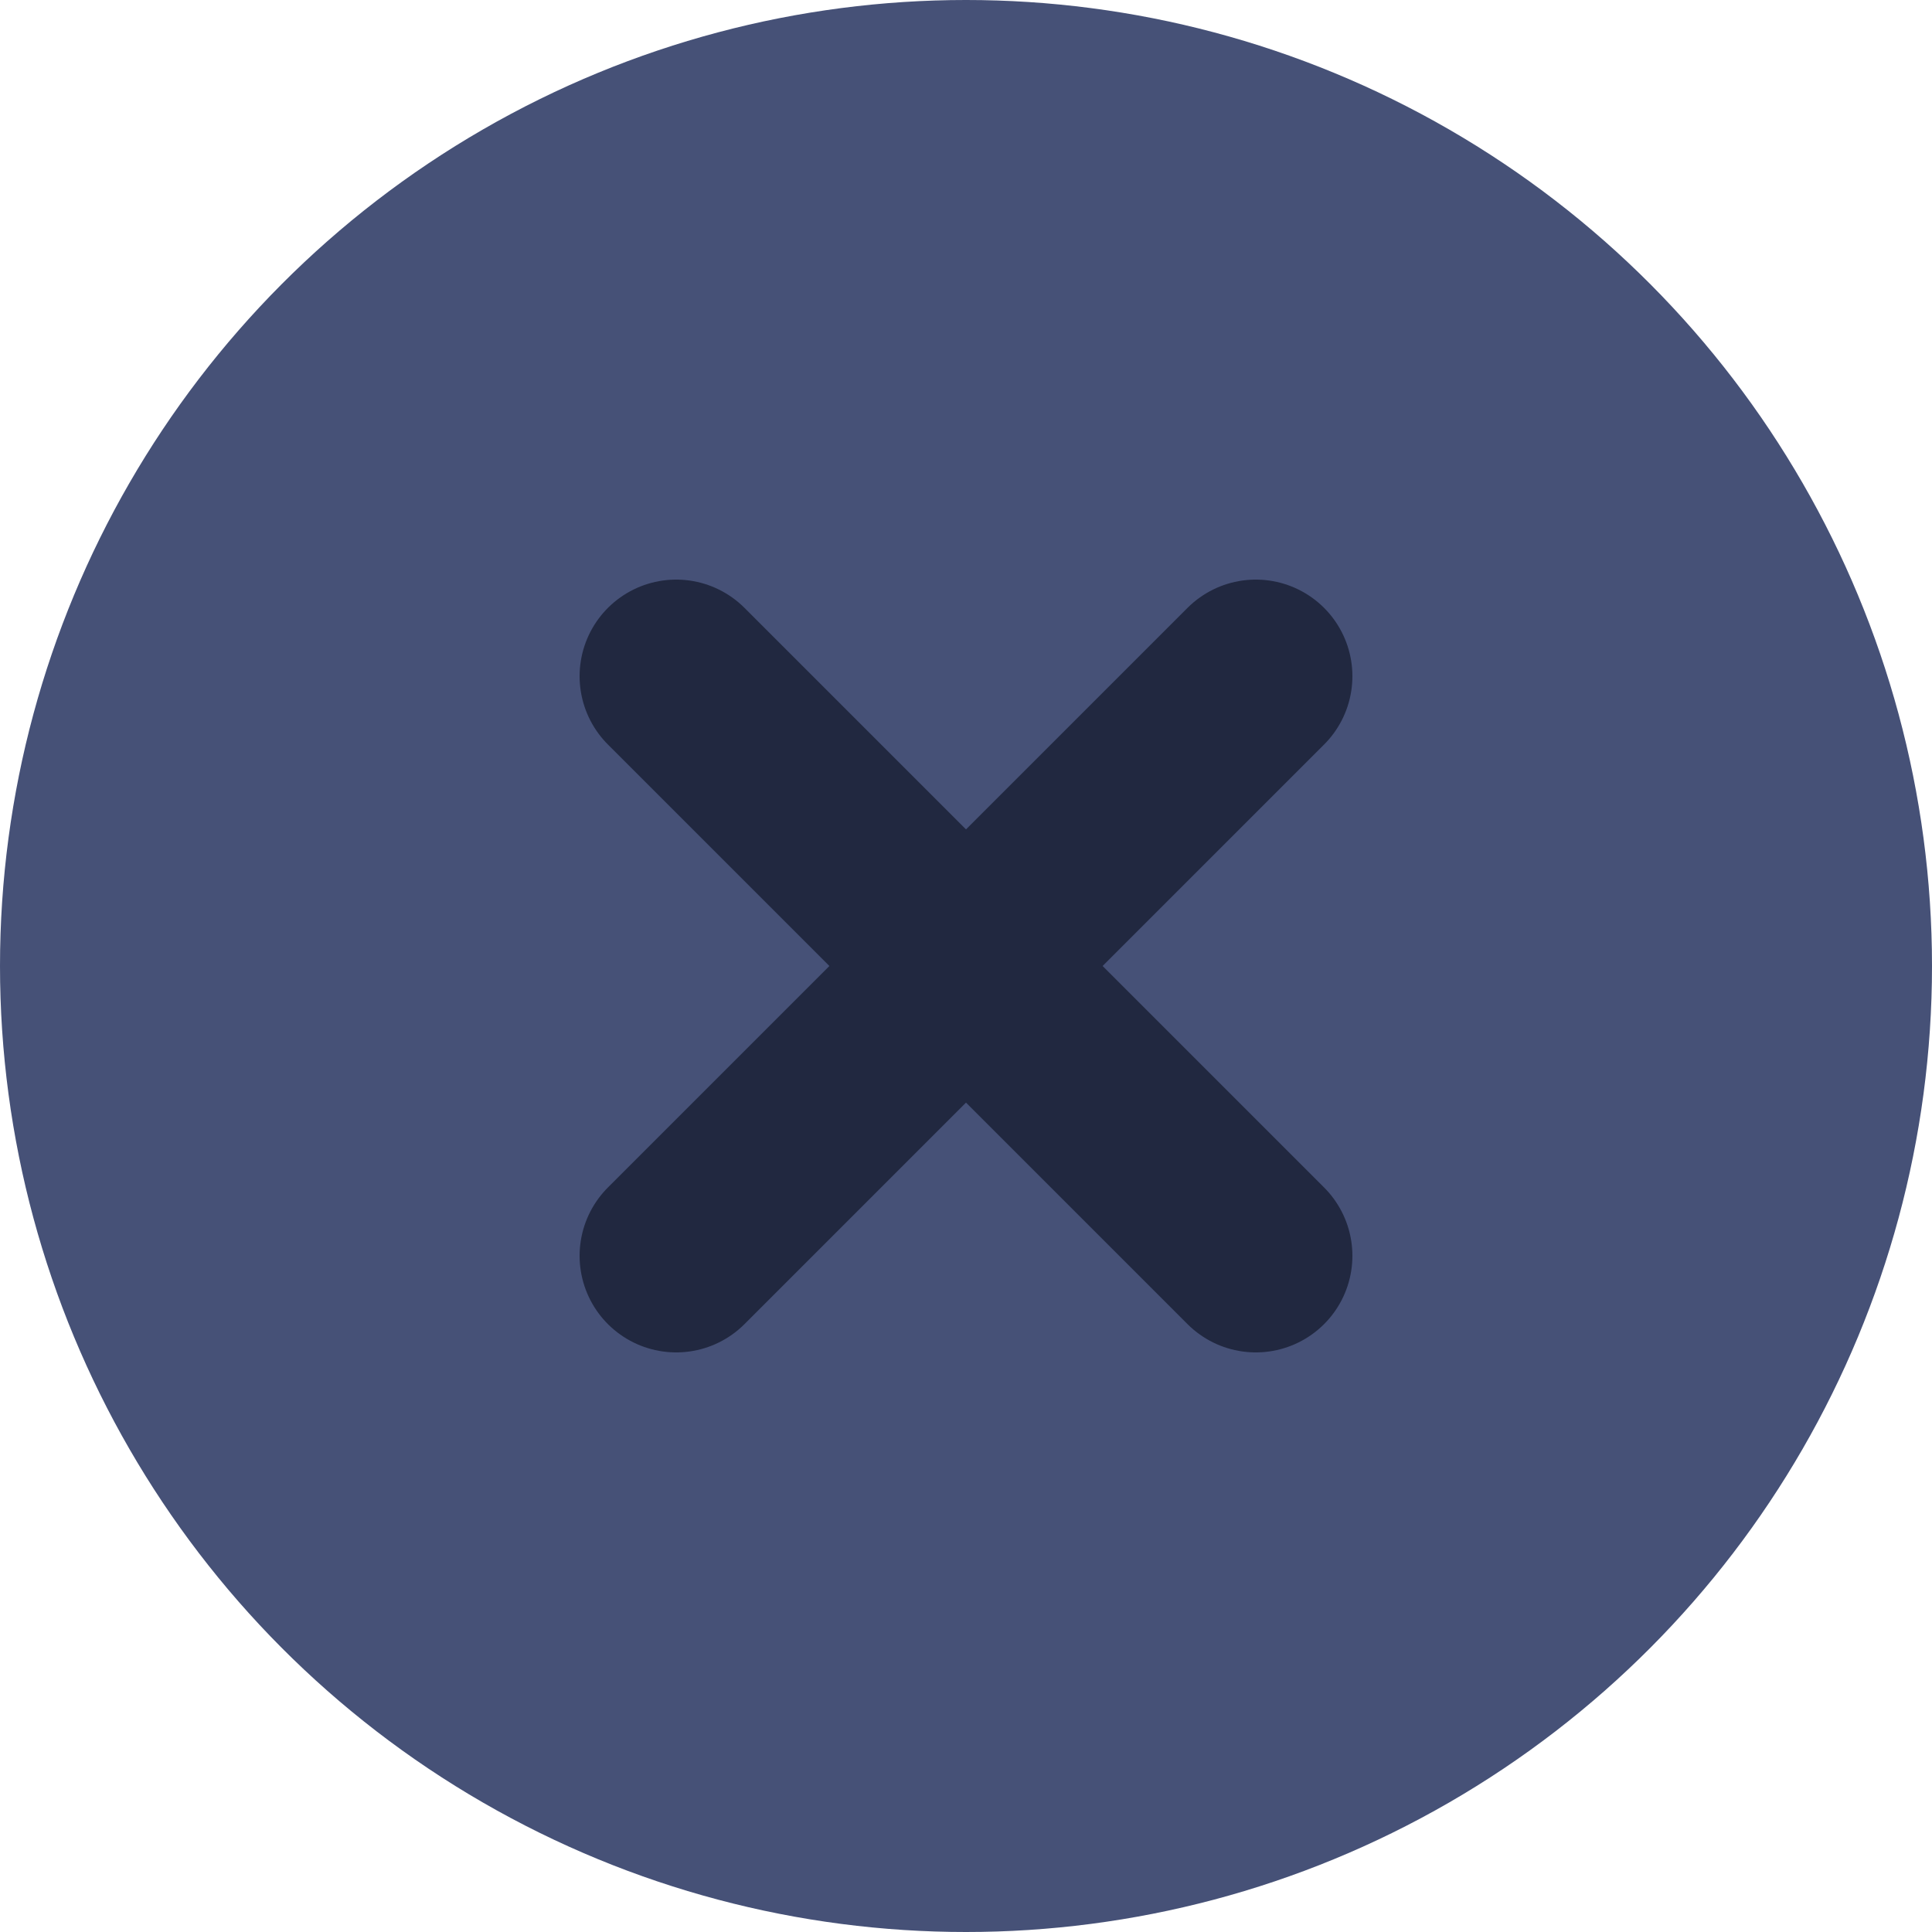
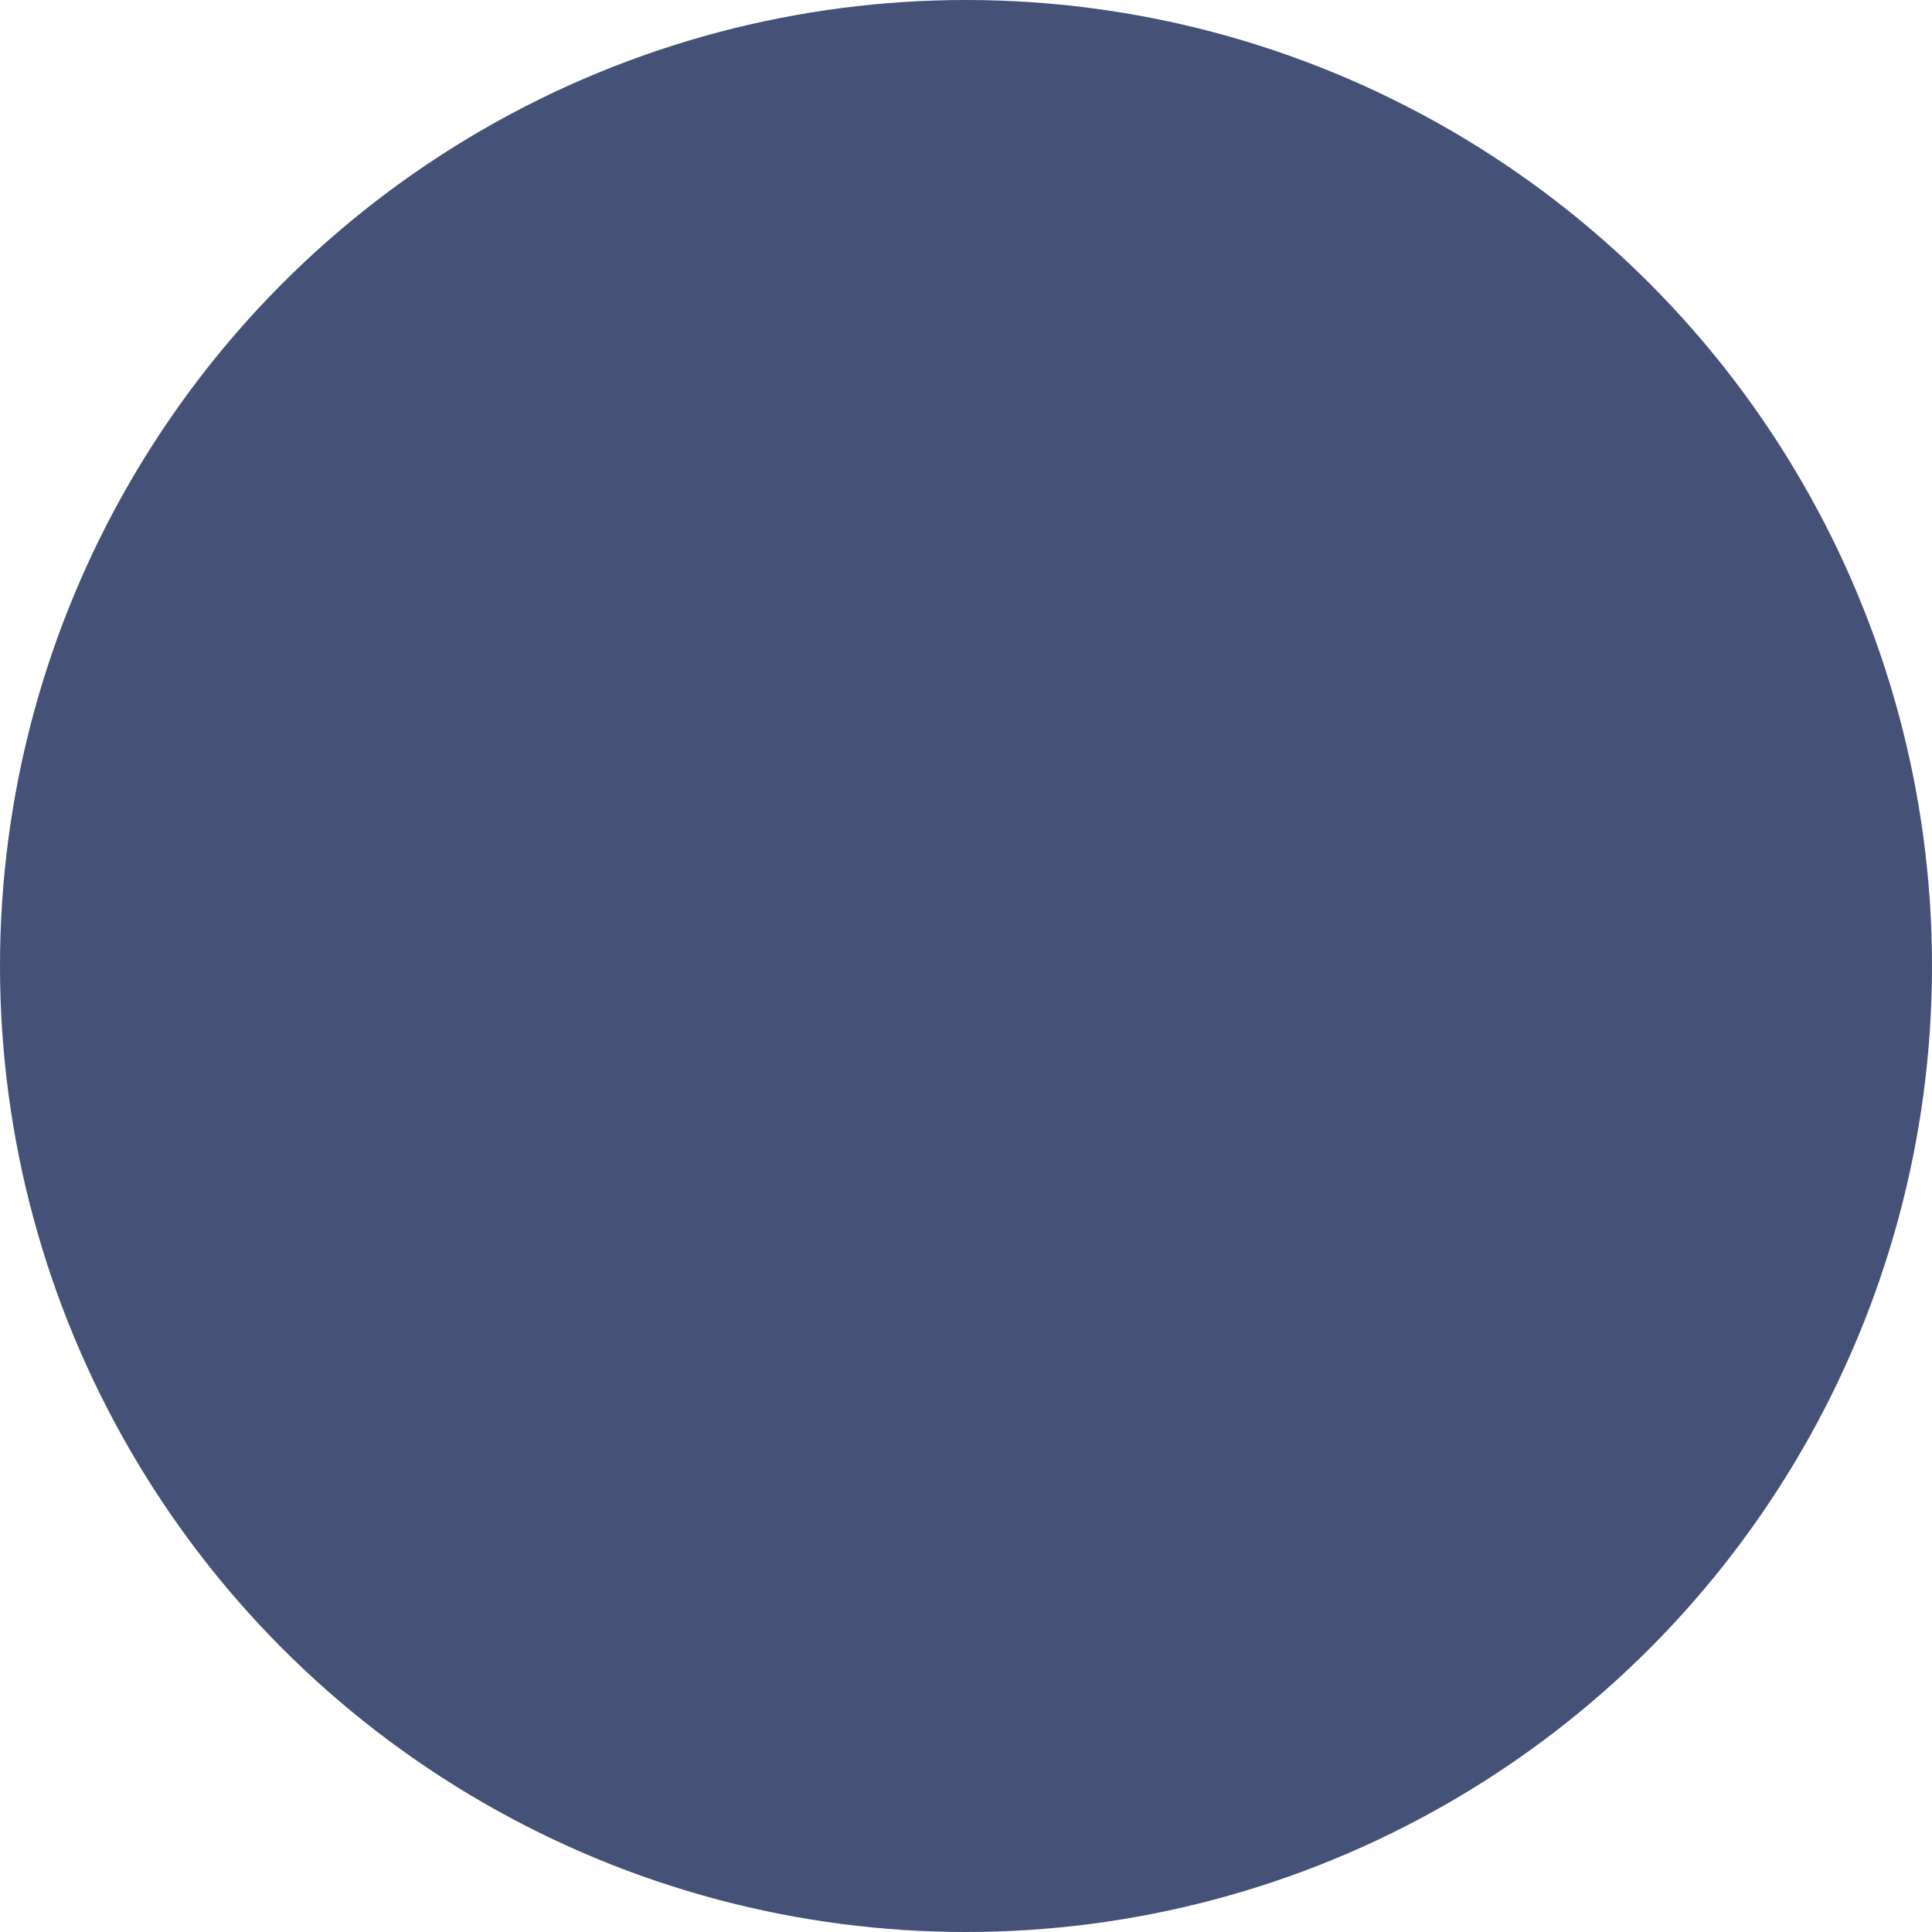
<svg xmlns="http://www.w3.org/2000/svg" width="20" height="20" viewBox="0 0 20 20">
  <defs>
    <style>.a{fill:#465177;}.b{fill:none;stroke:#212840;stroke-linecap:round;stroke-width:2px;}</style>
  </defs>
  <g transform="translate(-1440 -5839)">
    <circle class="a" cx="10" cy="10" r="10" transform="translate(1440 5839)" />
    <g transform="translate(0.5)">
-       <path class="b" d="M1552.5,7207l6,6" transform="translate(-106 -1361)" />
-       <path class="b" d="M1558.5,7207l-6,6" transform="translate(-106 -1361)" />
-     </g>
+       </g>
  </g>
</svg>